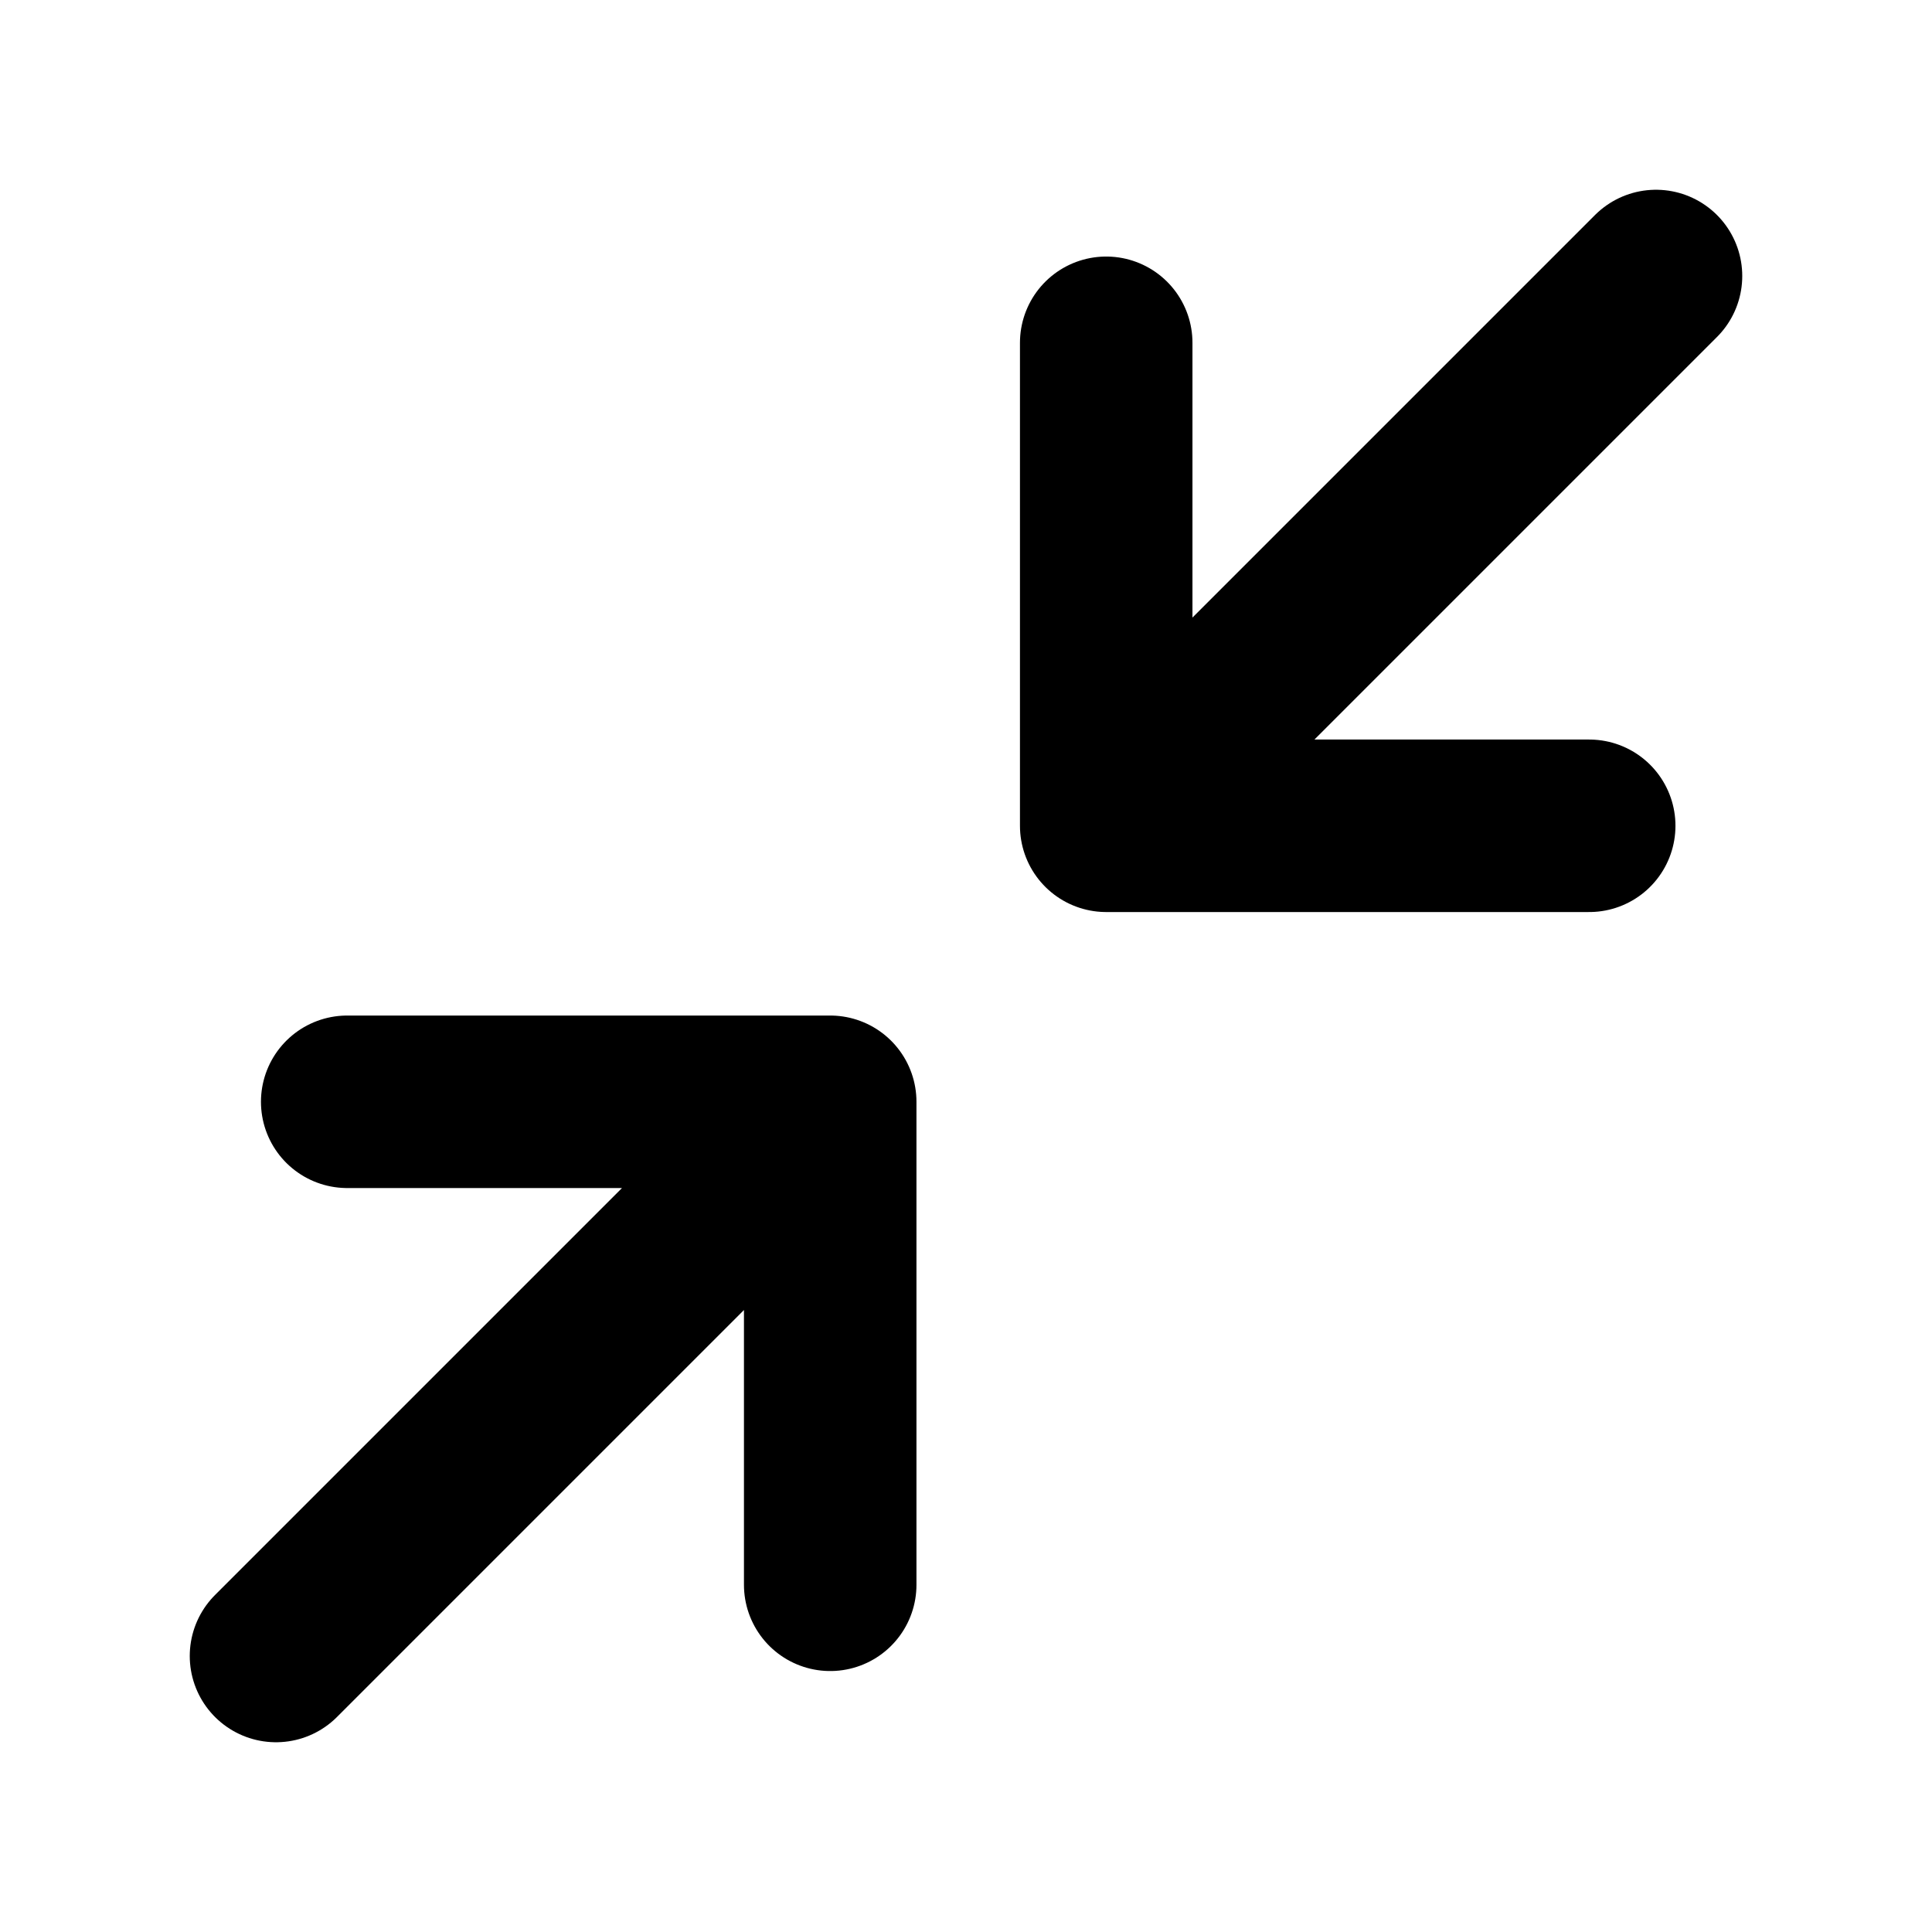
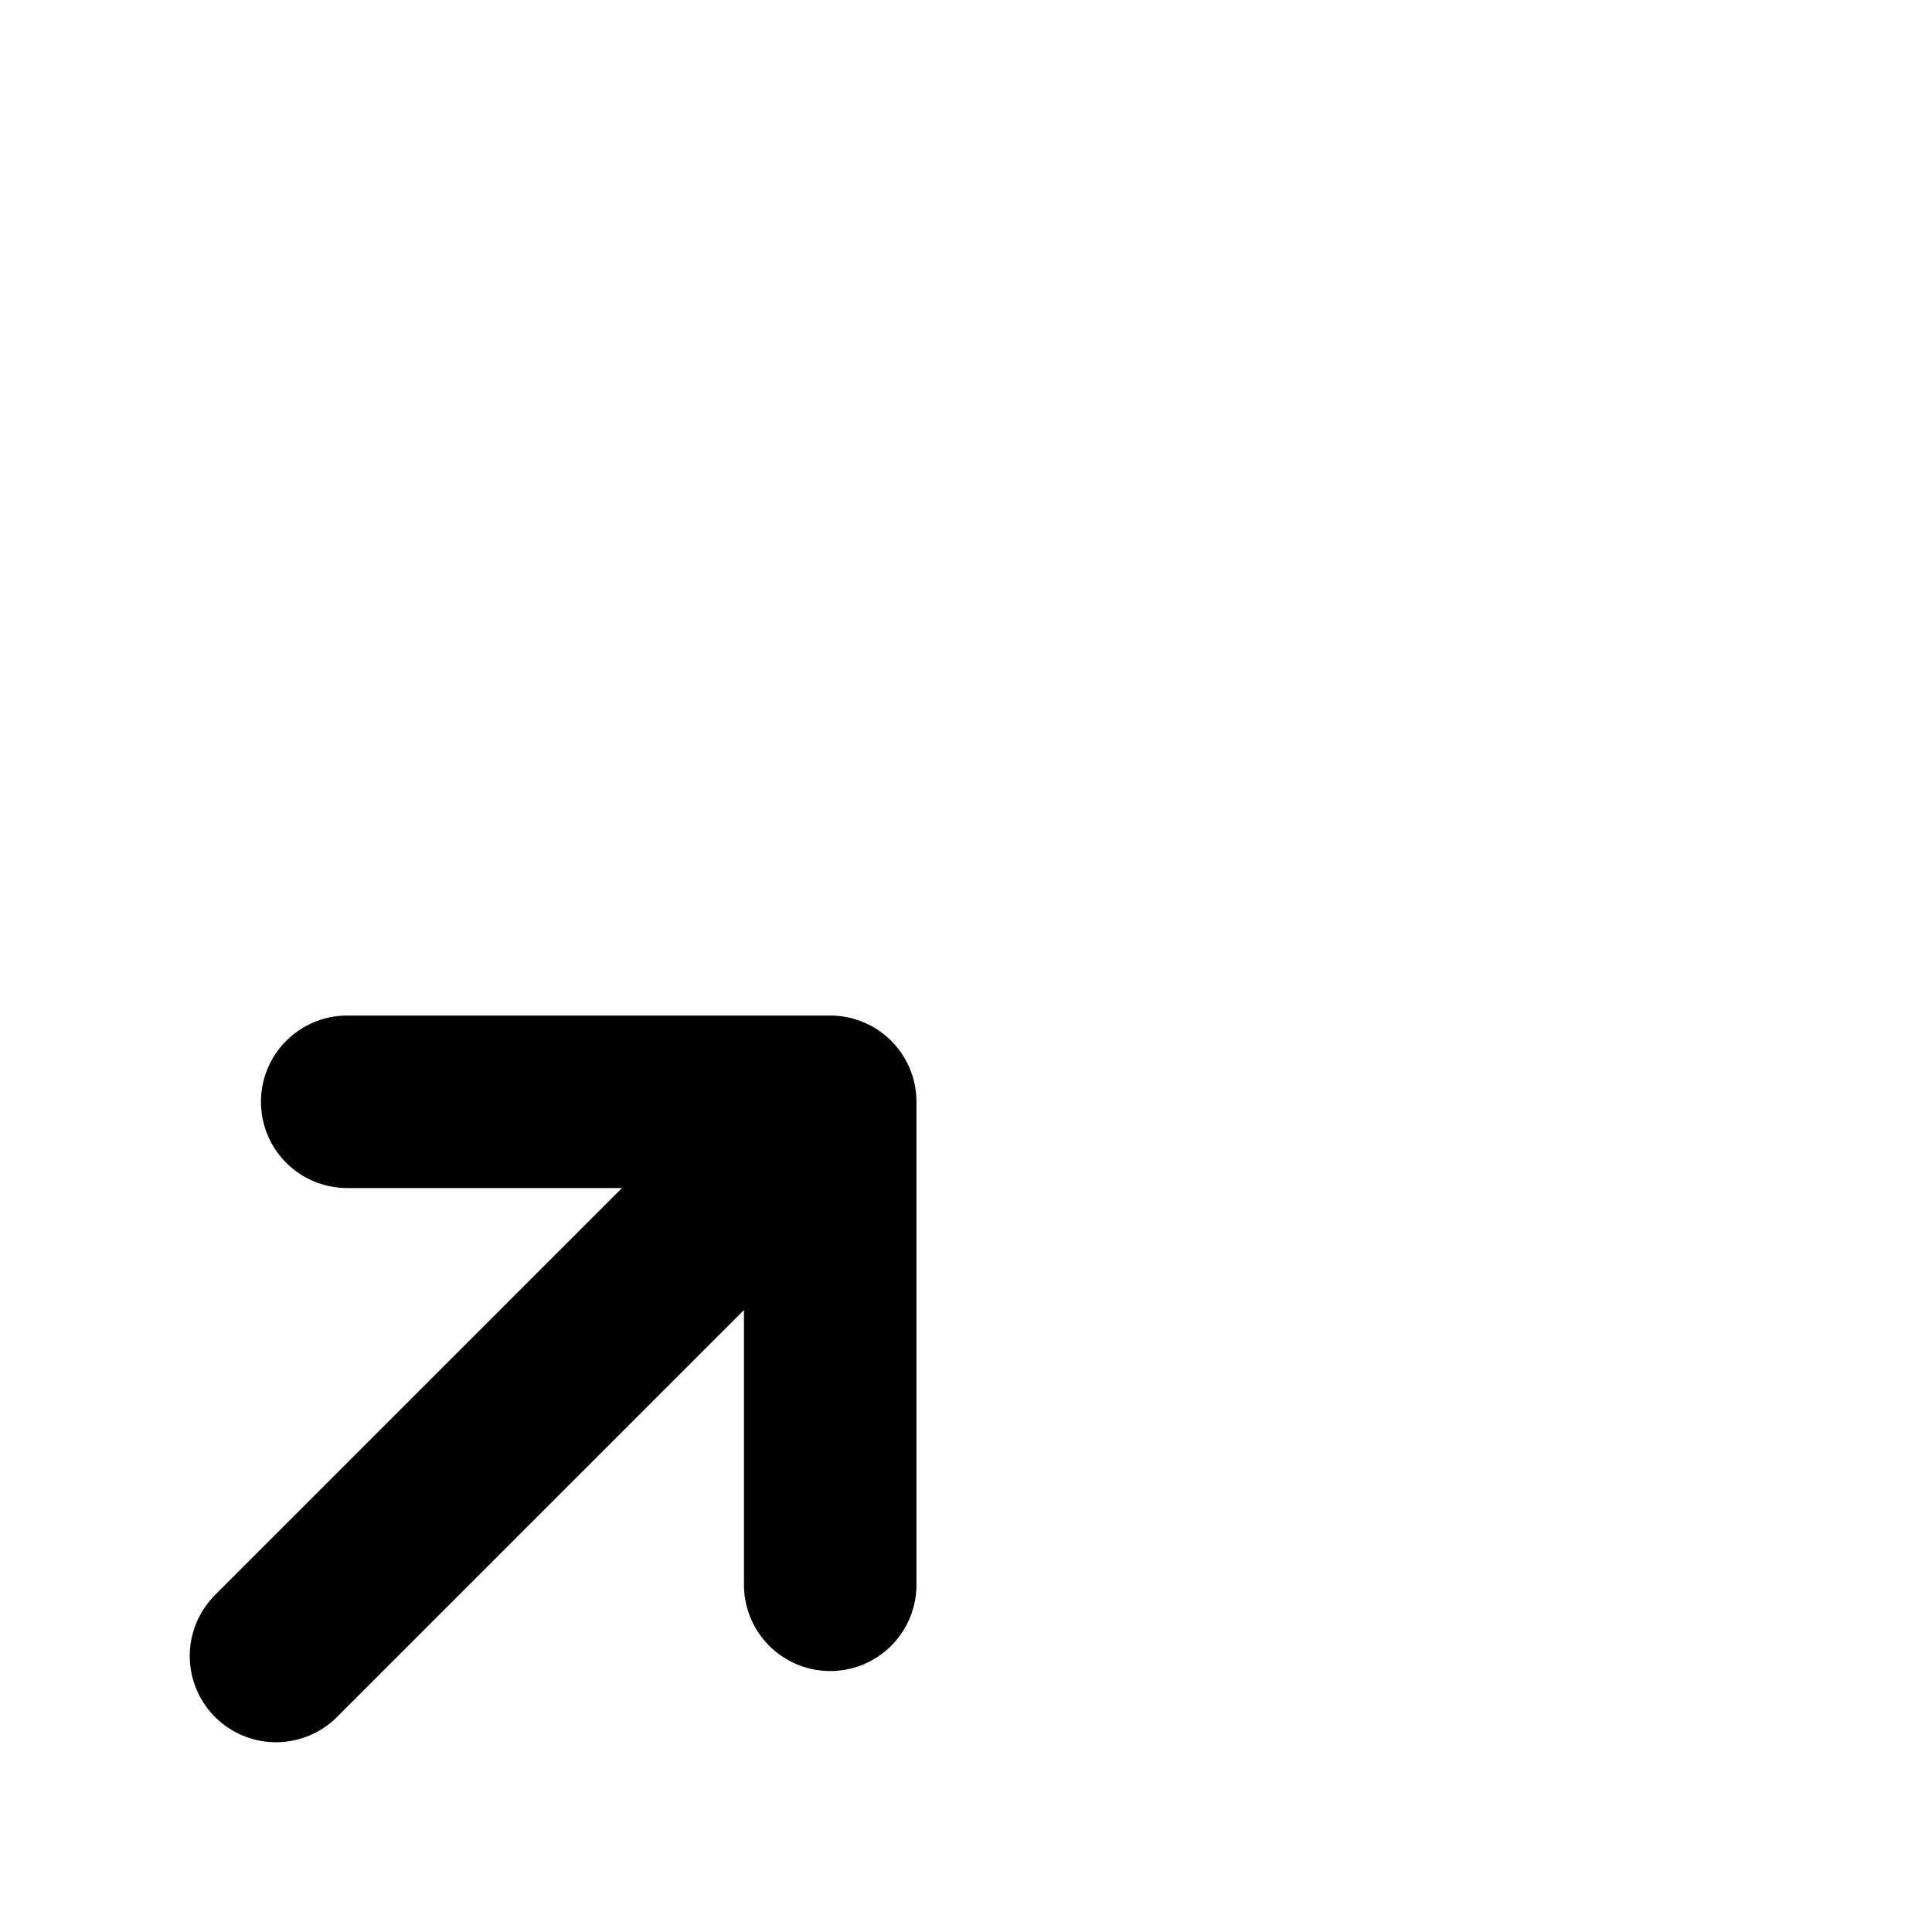
<svg xmlns="http://www.w3.org/2000/svg" width="14" height="14" viewBox="0 0 14 14" fill="none">
  <path d="M6.016 11.484L6.016 7.984M6.016 7.984L2.516 7.984M6.016 7.984L2 12" stroke="black" stroke-width="1.25" stroke-linecap="round" stroke-linejoin="round" />
-   <path d="M8.016 2.484V5.984M8.016 5.984H11.516M8.016 5.984L12 2" stroke="black" stroke-width="1.25" stroke-linecap="round" stroke-linejoin="round" />
</svg>